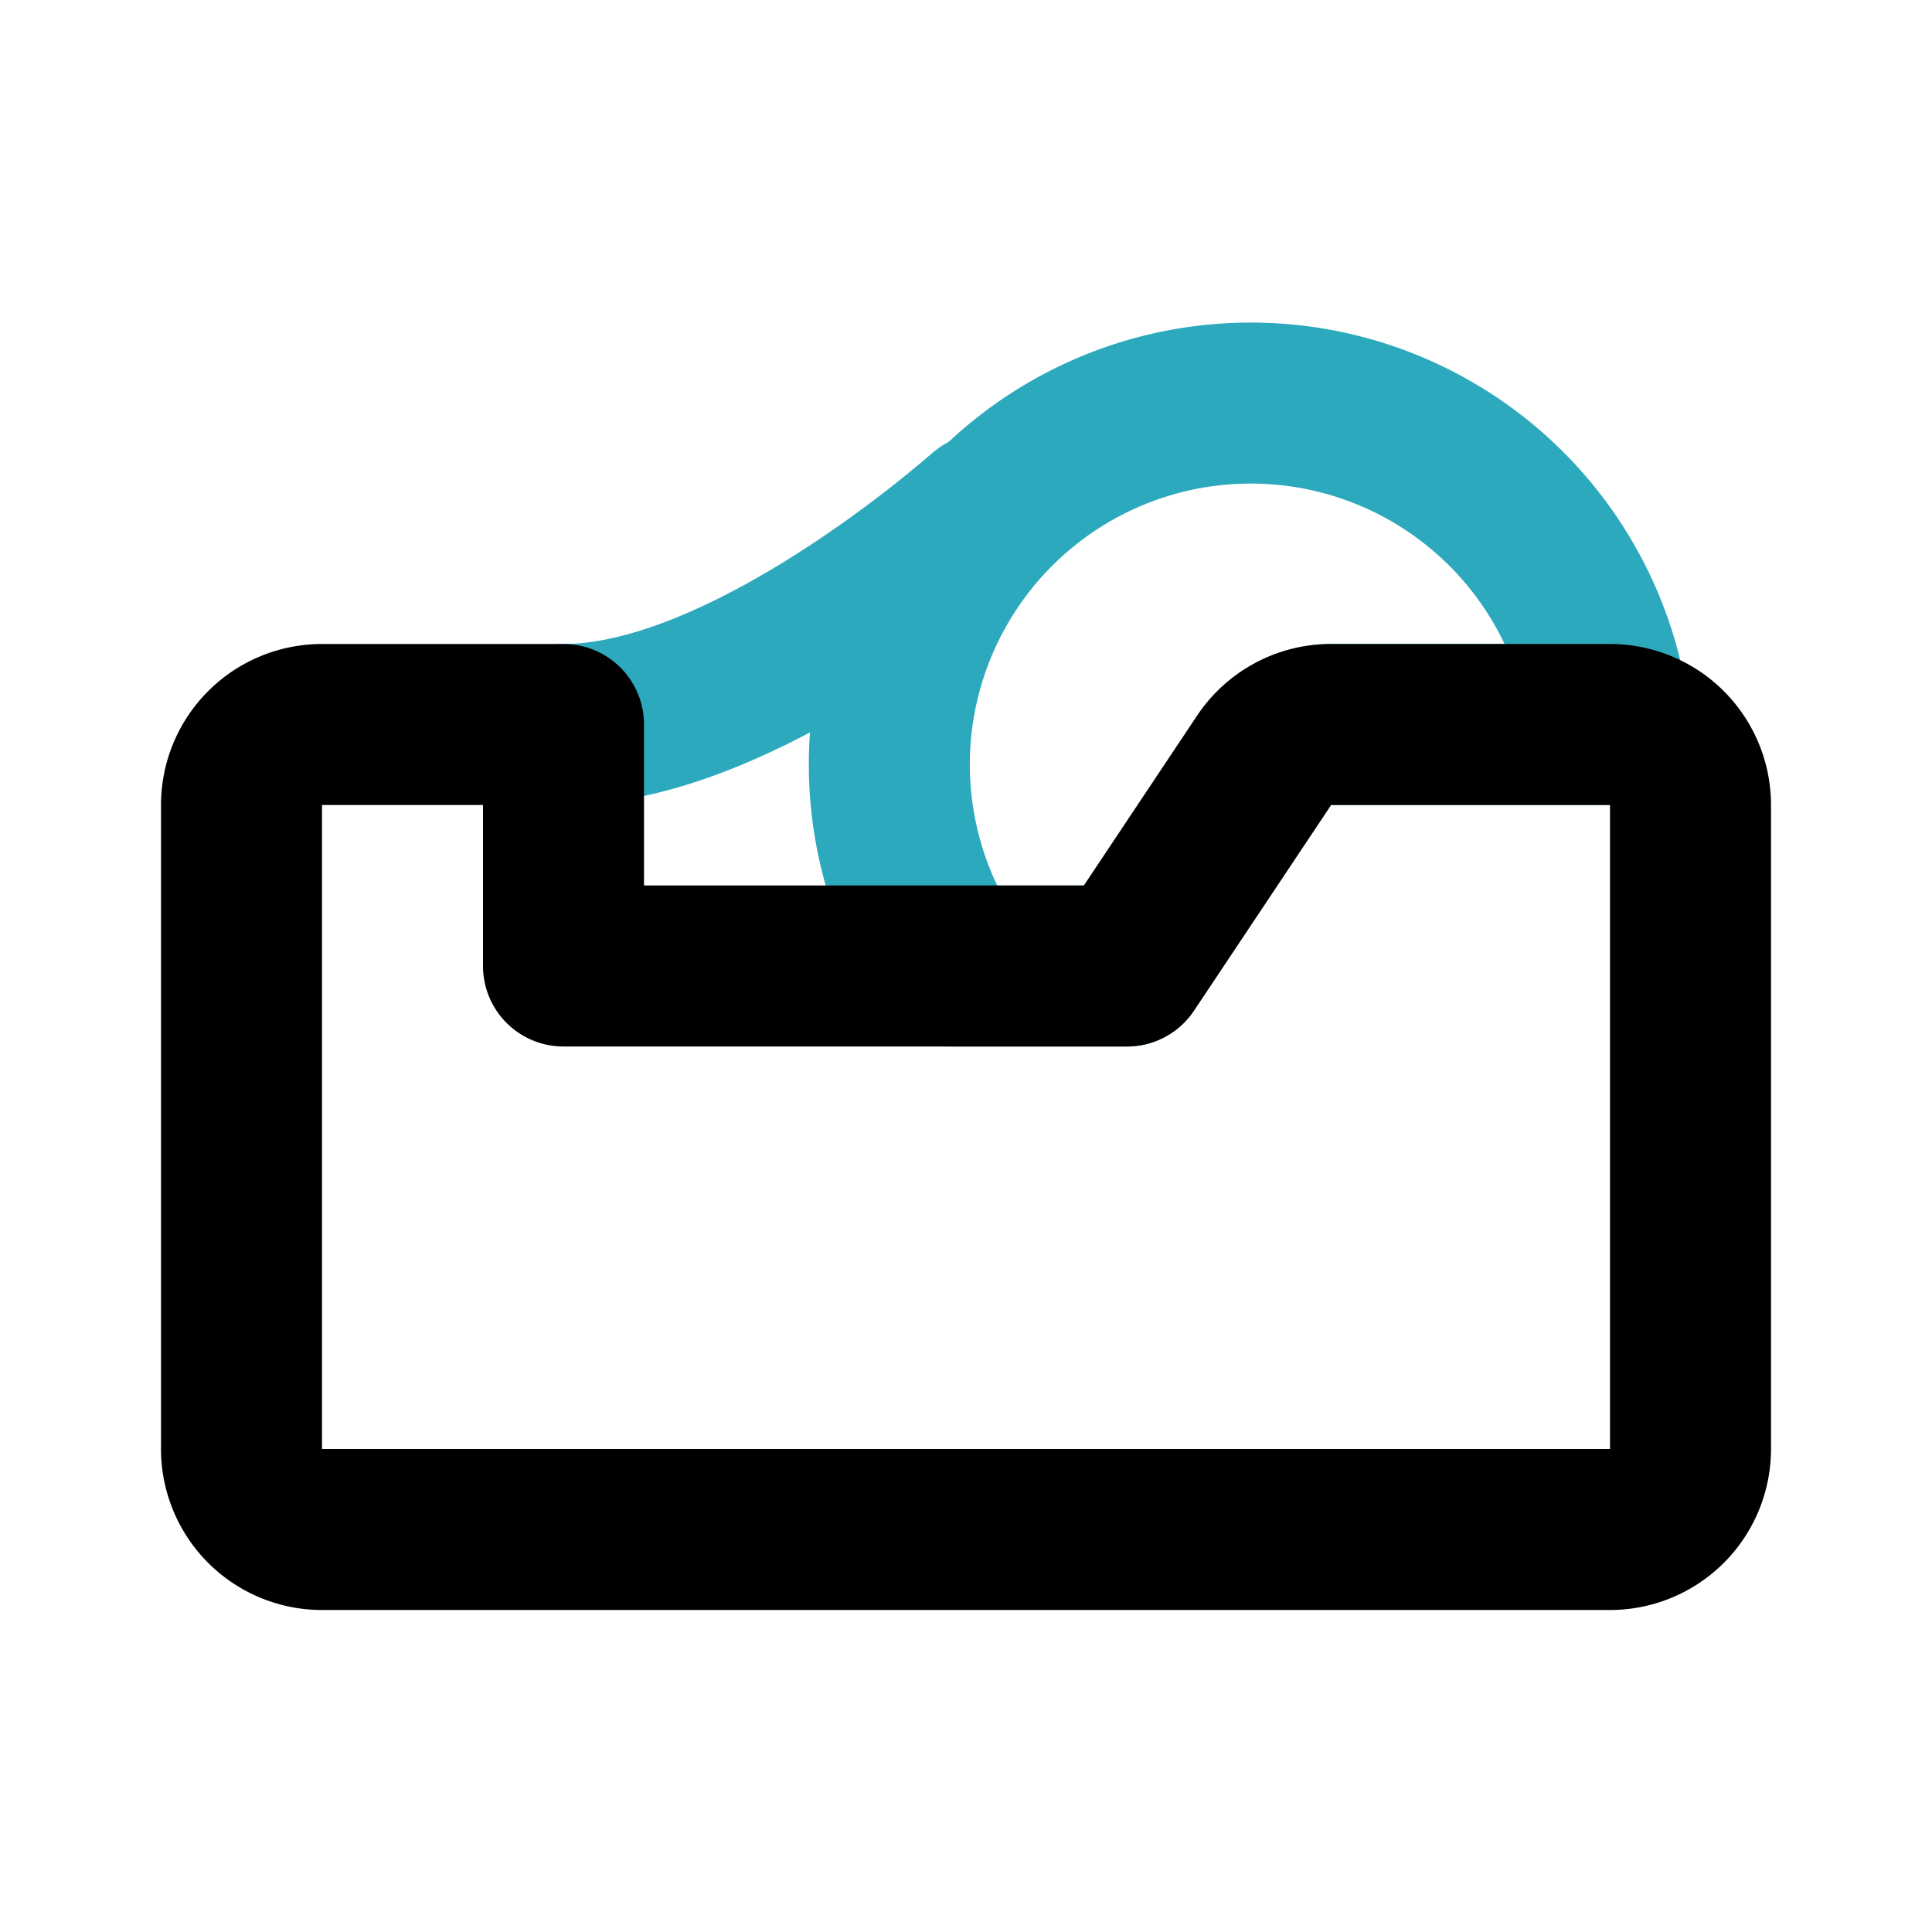
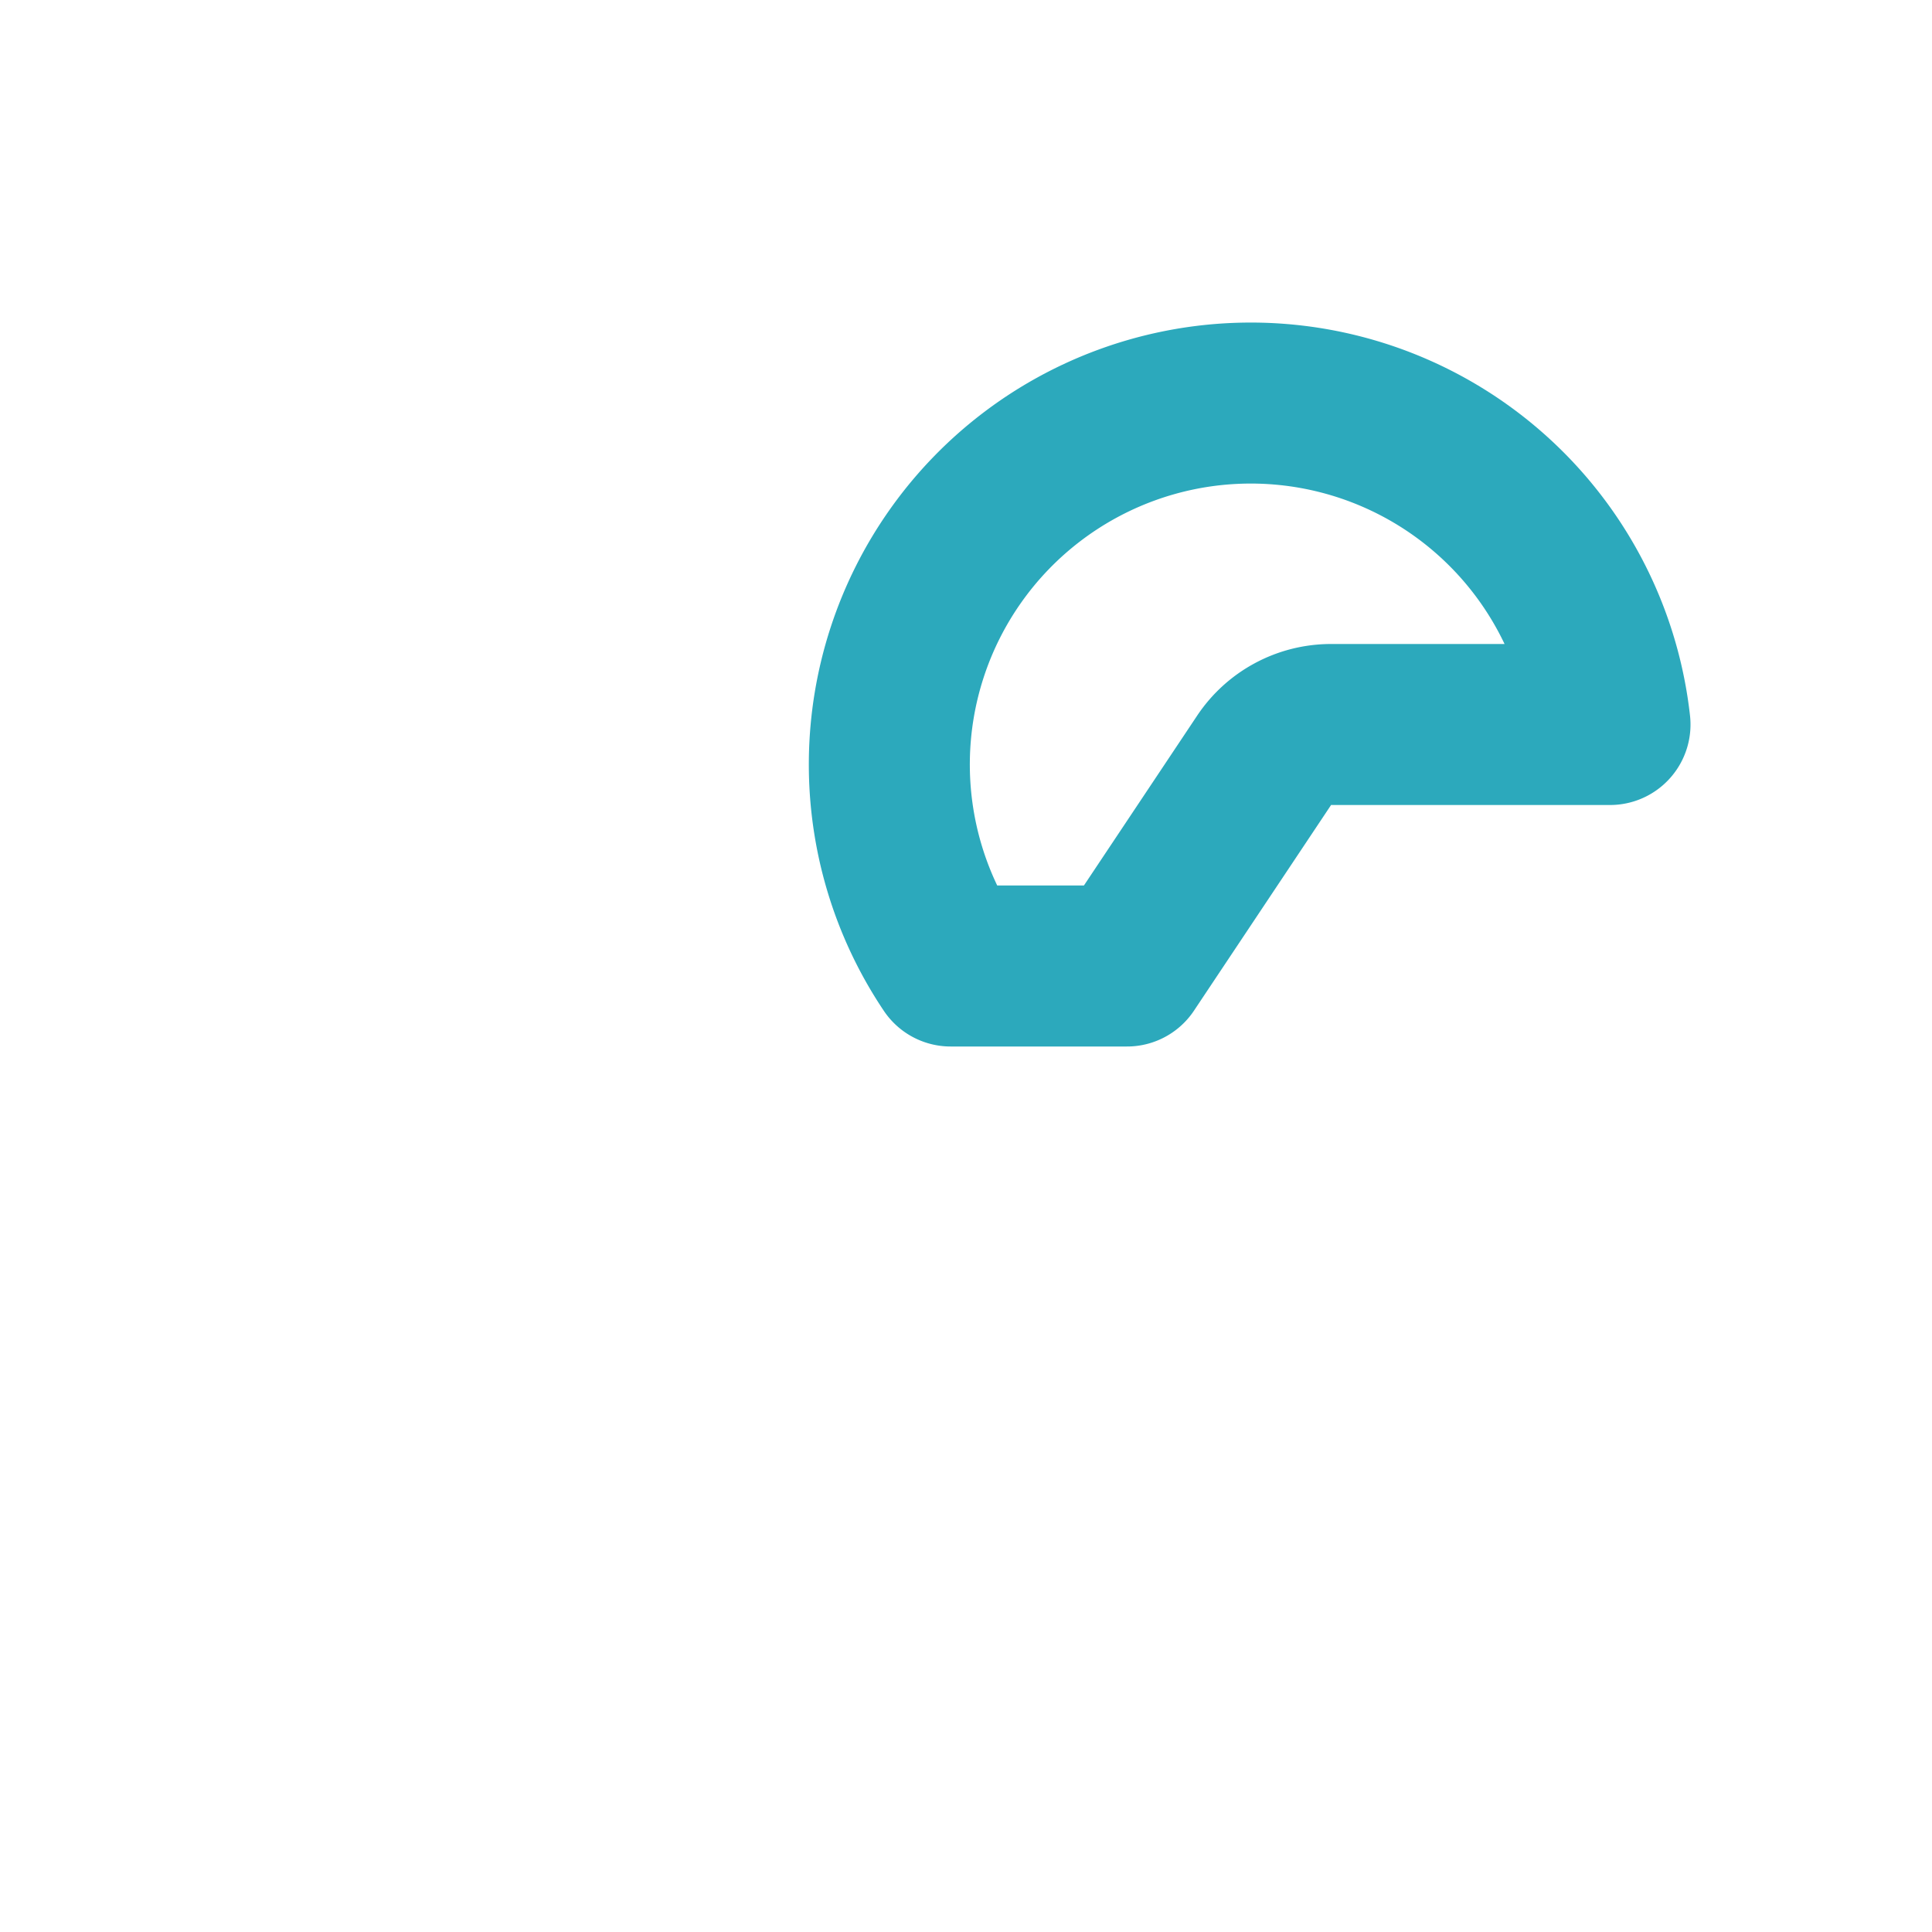
<svg xmlns="http://www.w3.org/2000/svg" fill="#000000" width="800px" height="800px" viewBox="0 0 24 24" id="adhesive-tape-left-3" data-name="Line Color" class="icon line-color">
  <path id="secondary" d="M20,9a4.49,4.49,0,1,0-8.19,3H14l1.7-2.55A1,1,0,0,1,16.54,9Z" style="fill: none; stroke: rgb(44, 169, 188); stroke-linecap: round; stroke-linejoin: round; stroke-width: 2;" />
-   <path id="secondary-2" data-name="secondary" d="M7,9c2,0,4.47-1.95,5.24-2.62" style="fill: none; stroke: rgb(44, 169, 188); stroke-linecap: round; stroke-linejoin: round; stroke-width: 2;" />
-   <path id="primary" d="M7,9v3h7l1.7-2.55A1,1,0,0,1,16.54,9H20a1,1,0,0,1,1,1v8a1,1,0,0,1-1,1H4a1,1,0,0,1-1-1V10A1,1,0,0,1,4,9Z" style="fill: none; stroke: rgb(0, 0, 0); stroke-linecap: round; stroke-linejoin: round; stroke-width: 2;" />
</svg>